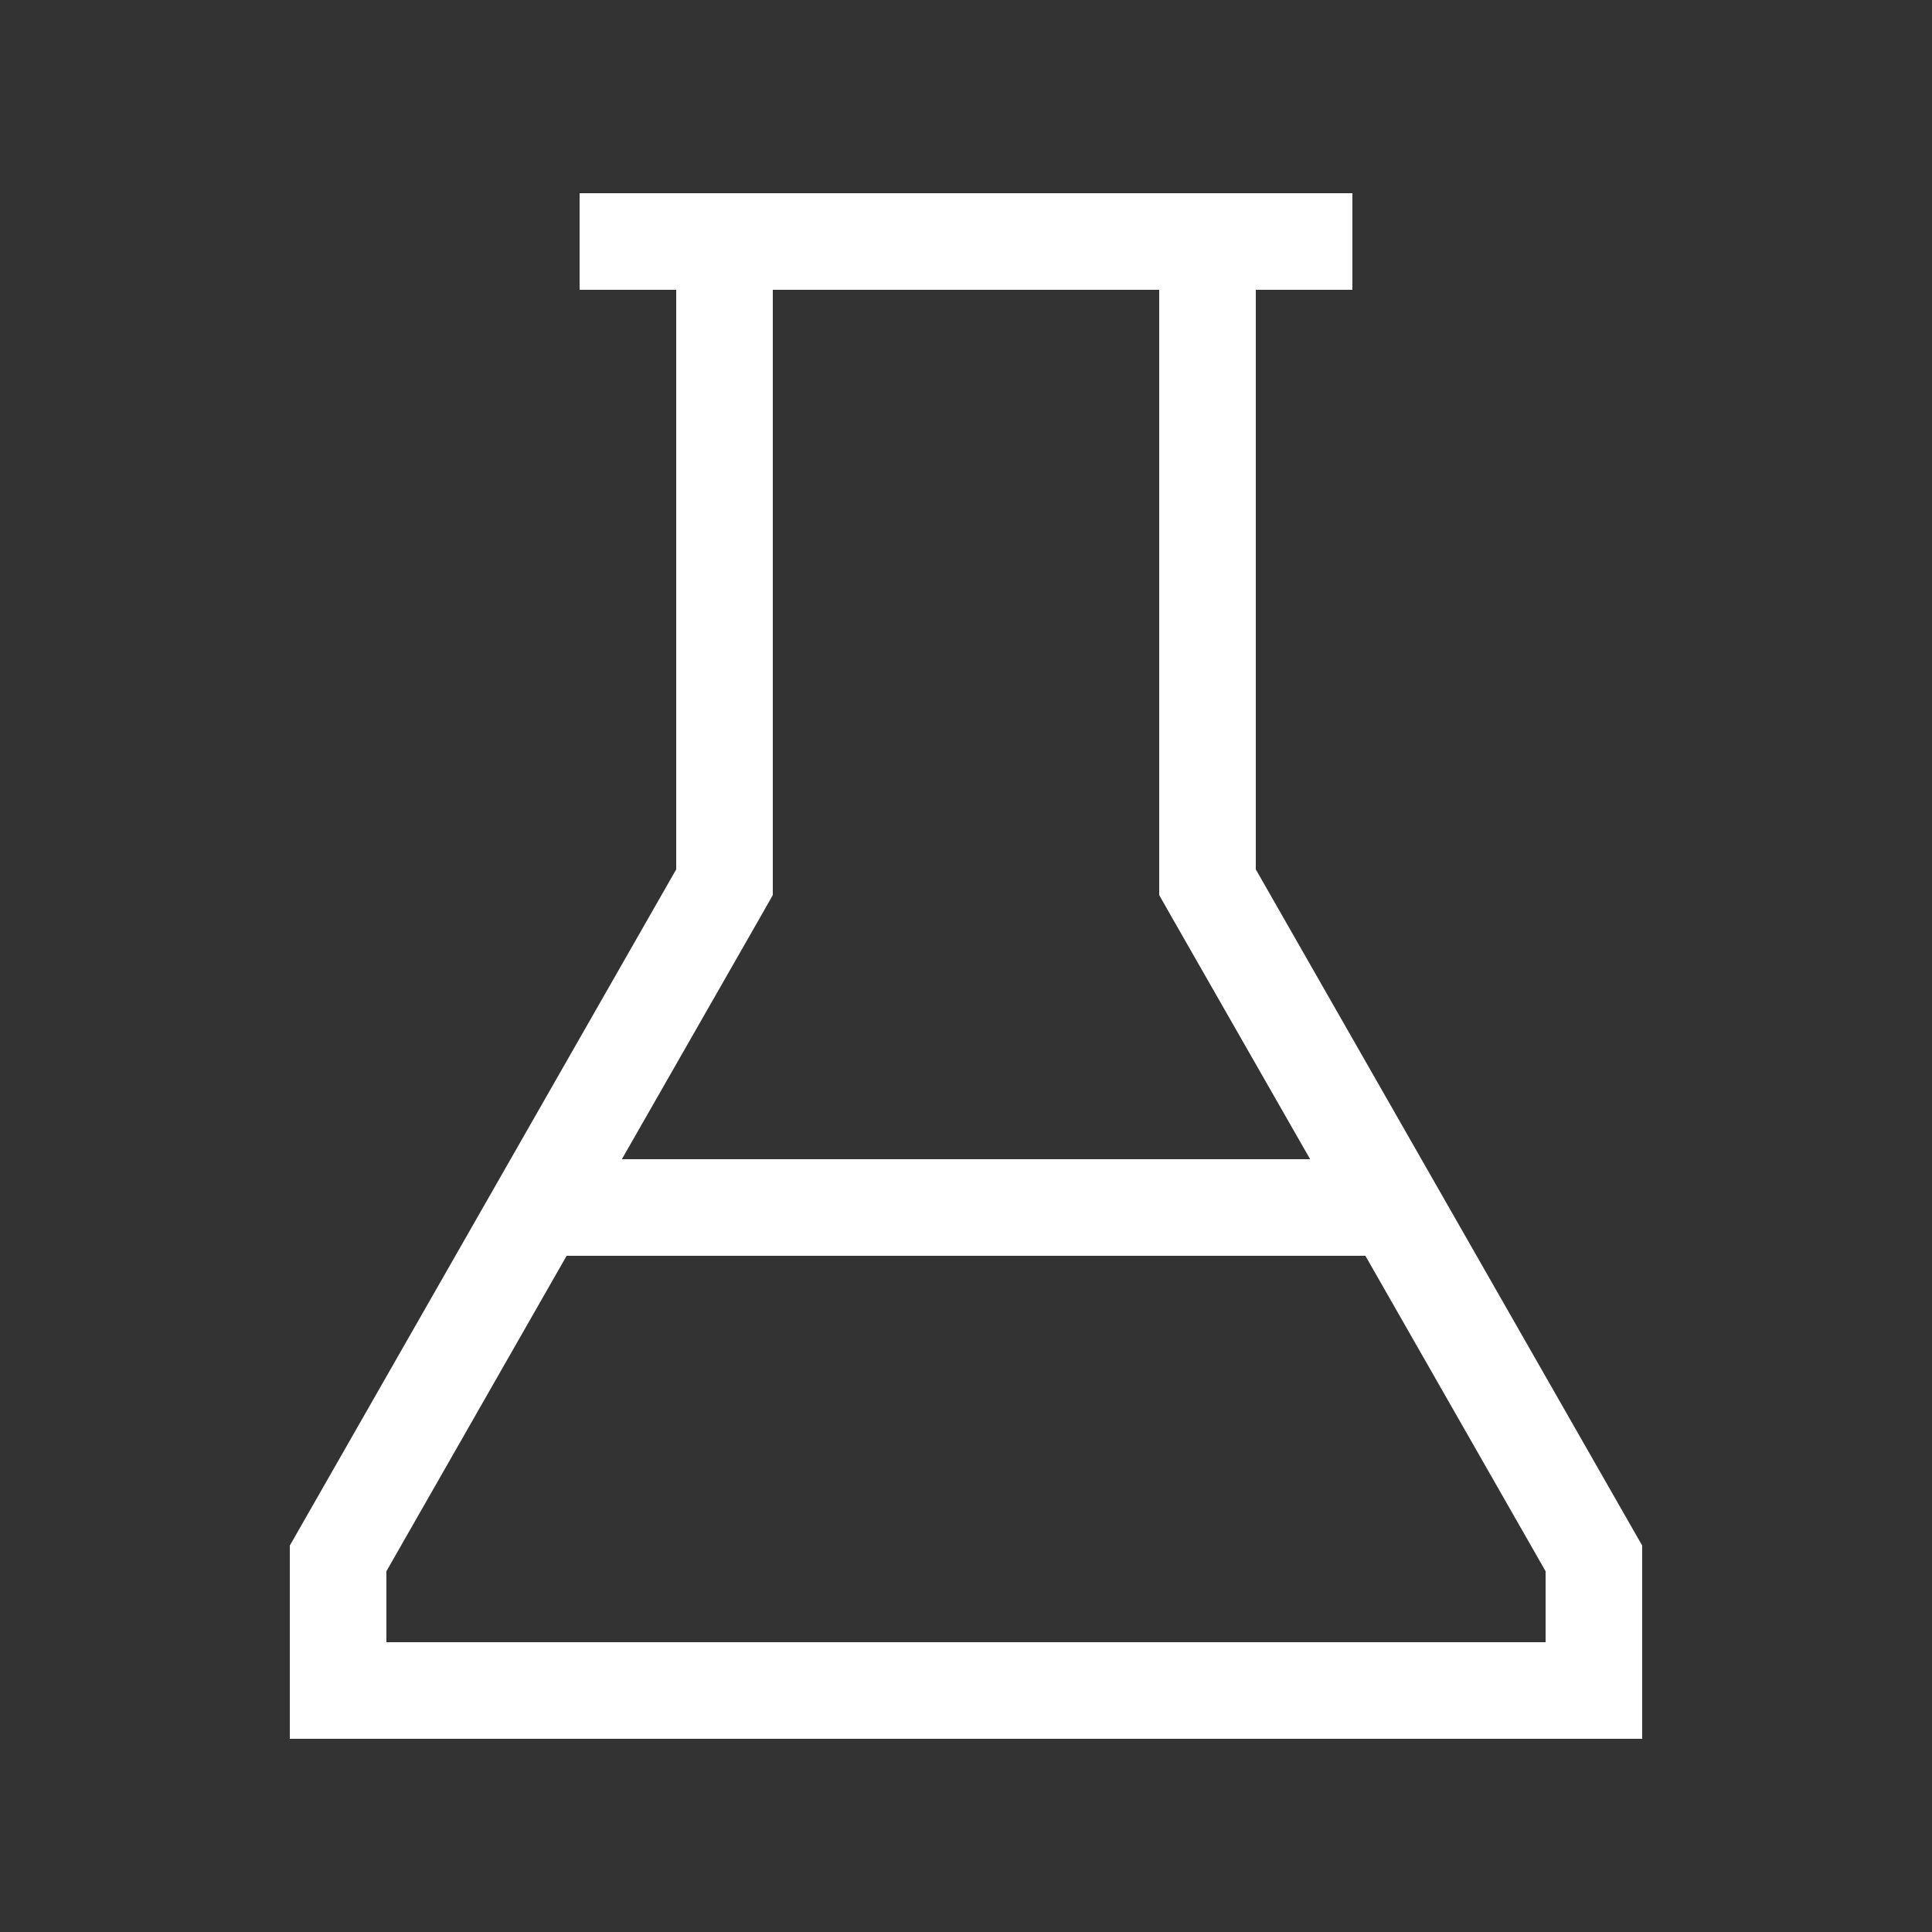
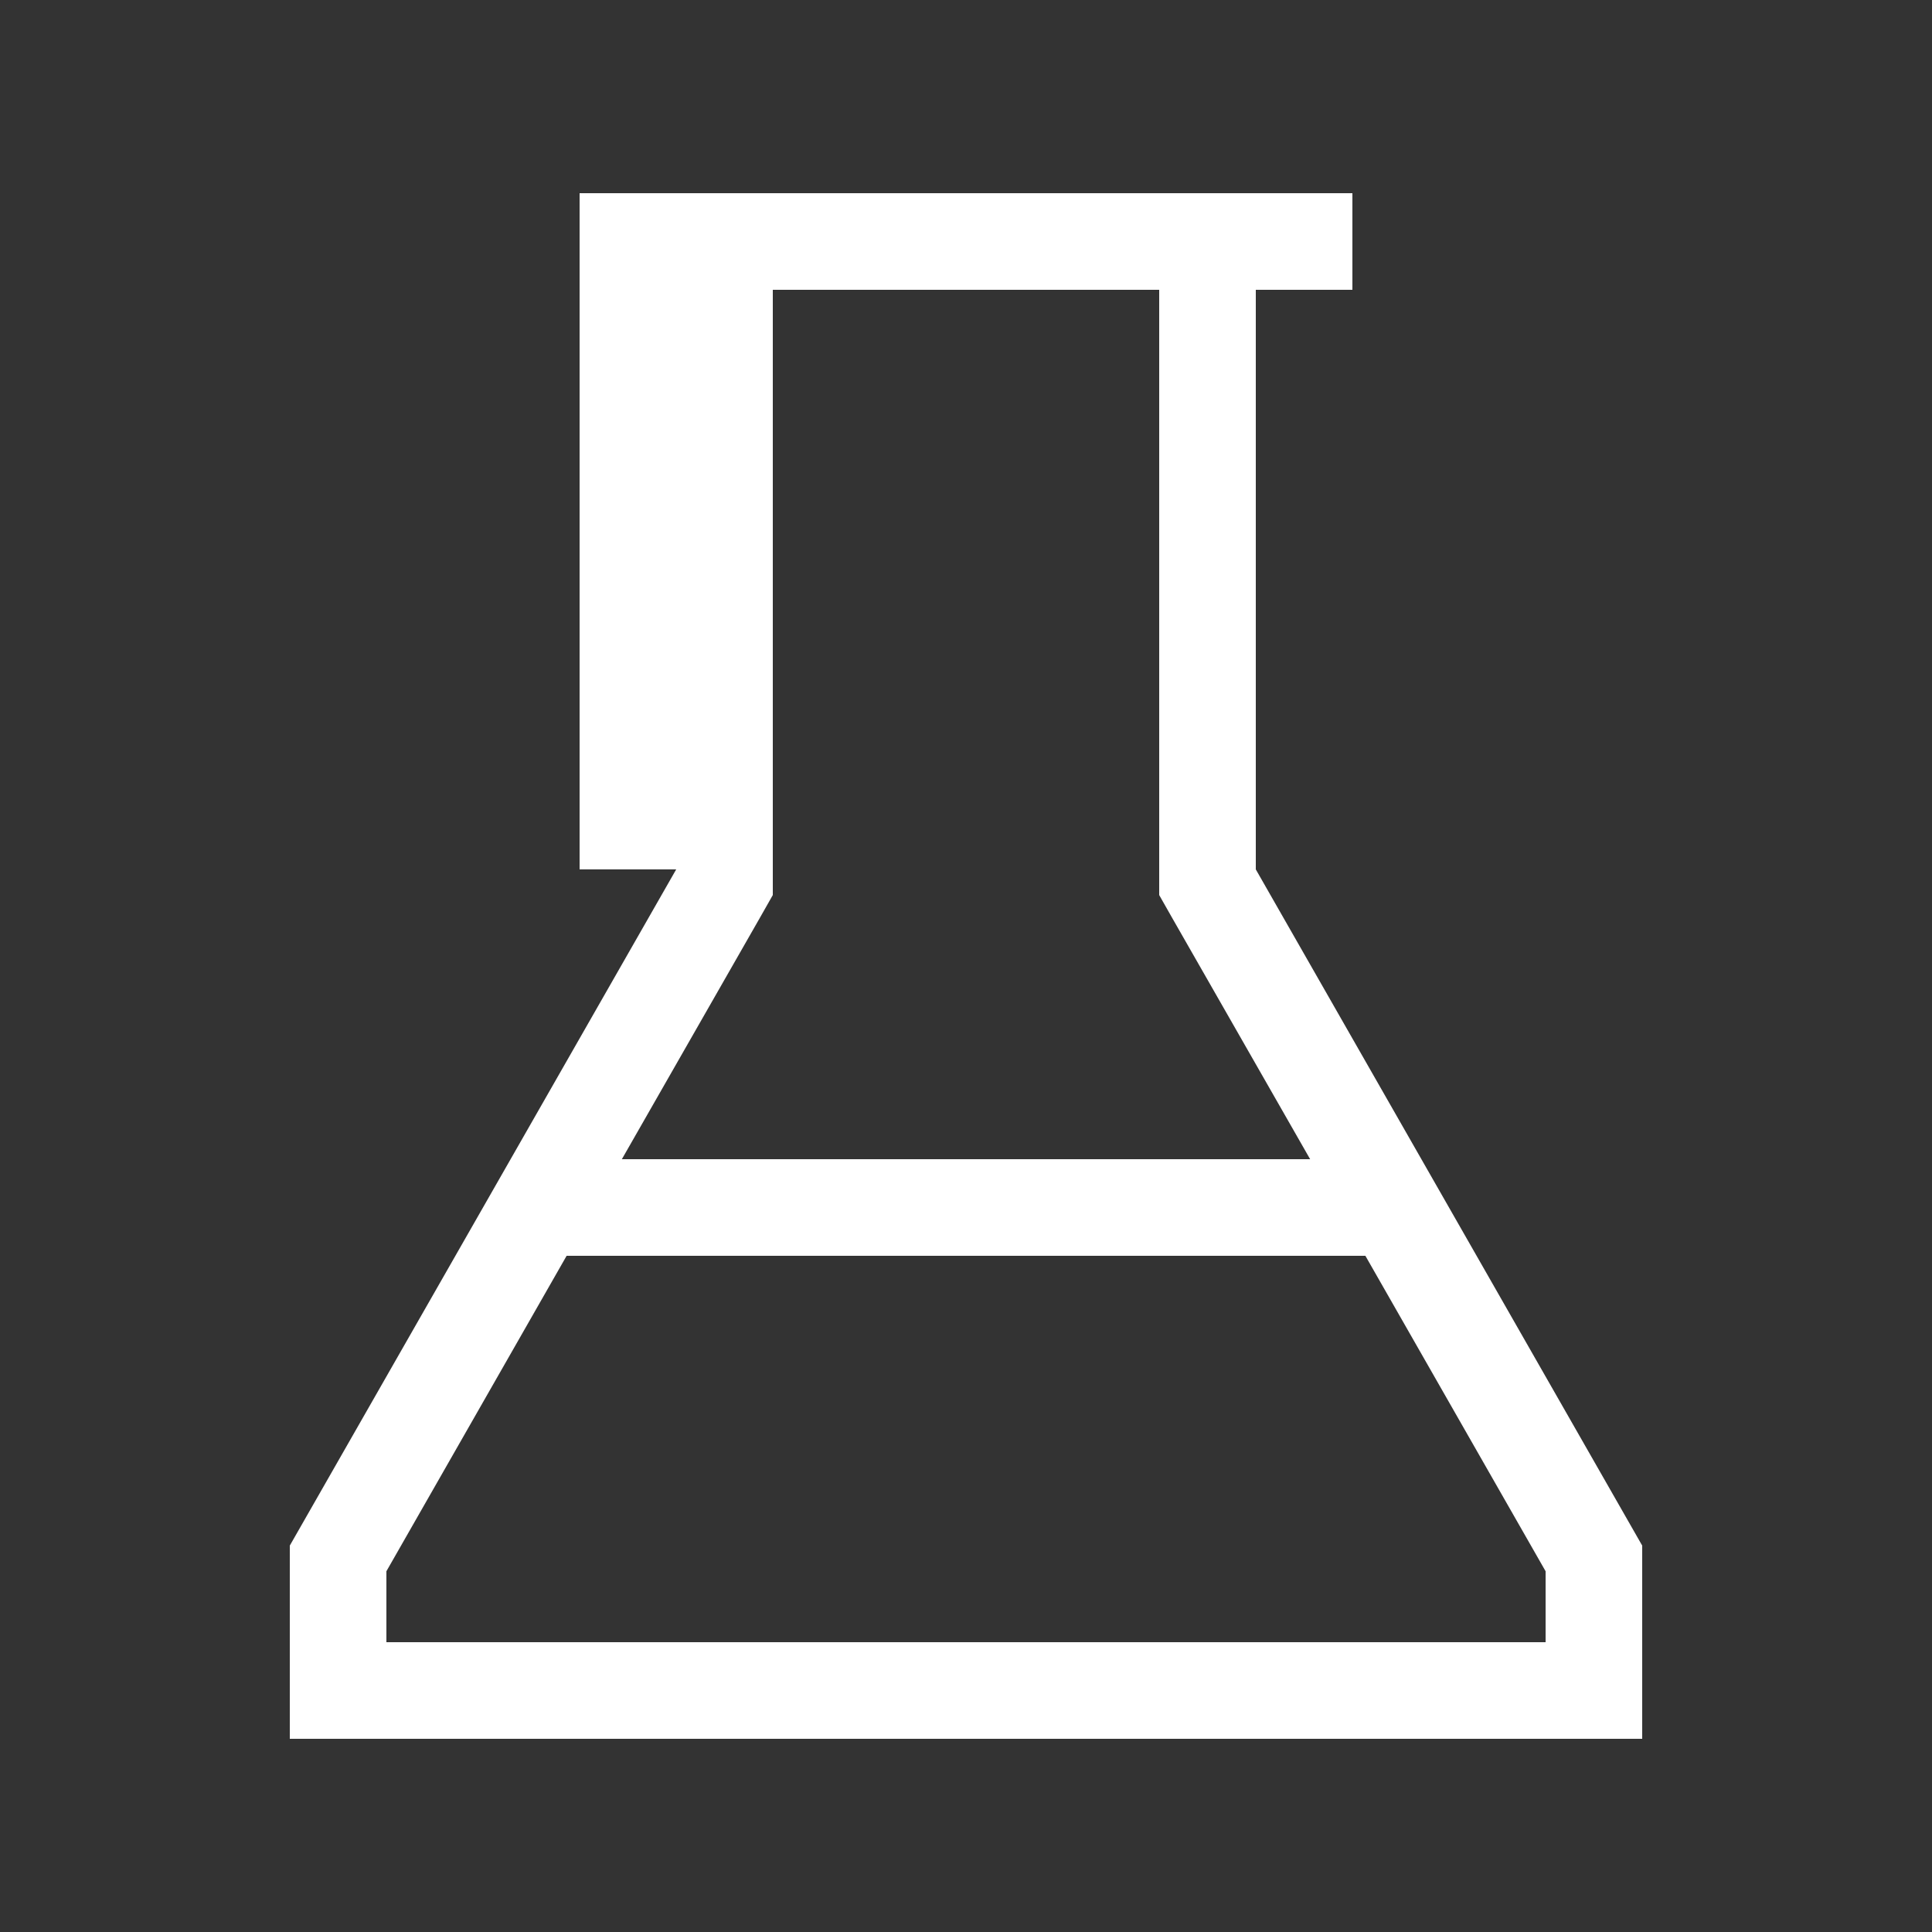
<svg xmlns="http://www.w3.org/2000/svg" id="Layer_1" version="1.1" viewBox="0 0 640 640">
  <rect x="0" y="0" width="640" height="640" fill="#333333" stroke="none" />
  <defs>
    <style>
      .st0 {
        fill: #fff;
      }
    </style>
  </defs>
-   <path class="st0" d="M224,288l-128,224v64h448v-64l-128-224V96h32v-32H192v32h32v192ZM256,96h128v200.5l4.2,7.4,45.8,80.1h-228l45.8-80.1,4.2-7.4V96ZM187.7,416h264.6l59.7,104.5v23.5H128v-23.5l59.7-104.5Z" />
+   <path class="st0" d="M224,288l-128,224v64h448v-64l-128-224V96h32v-32H192v32v192ZM256,96h128v200.5l4.2,7.4,45.8,80.1h-228l45.8-80.1,4.2-7.4V96ZM187.7,416h264.6l59.7,104.5v23.5H128v-23.5l59.7-104.5Z" />
</svg>